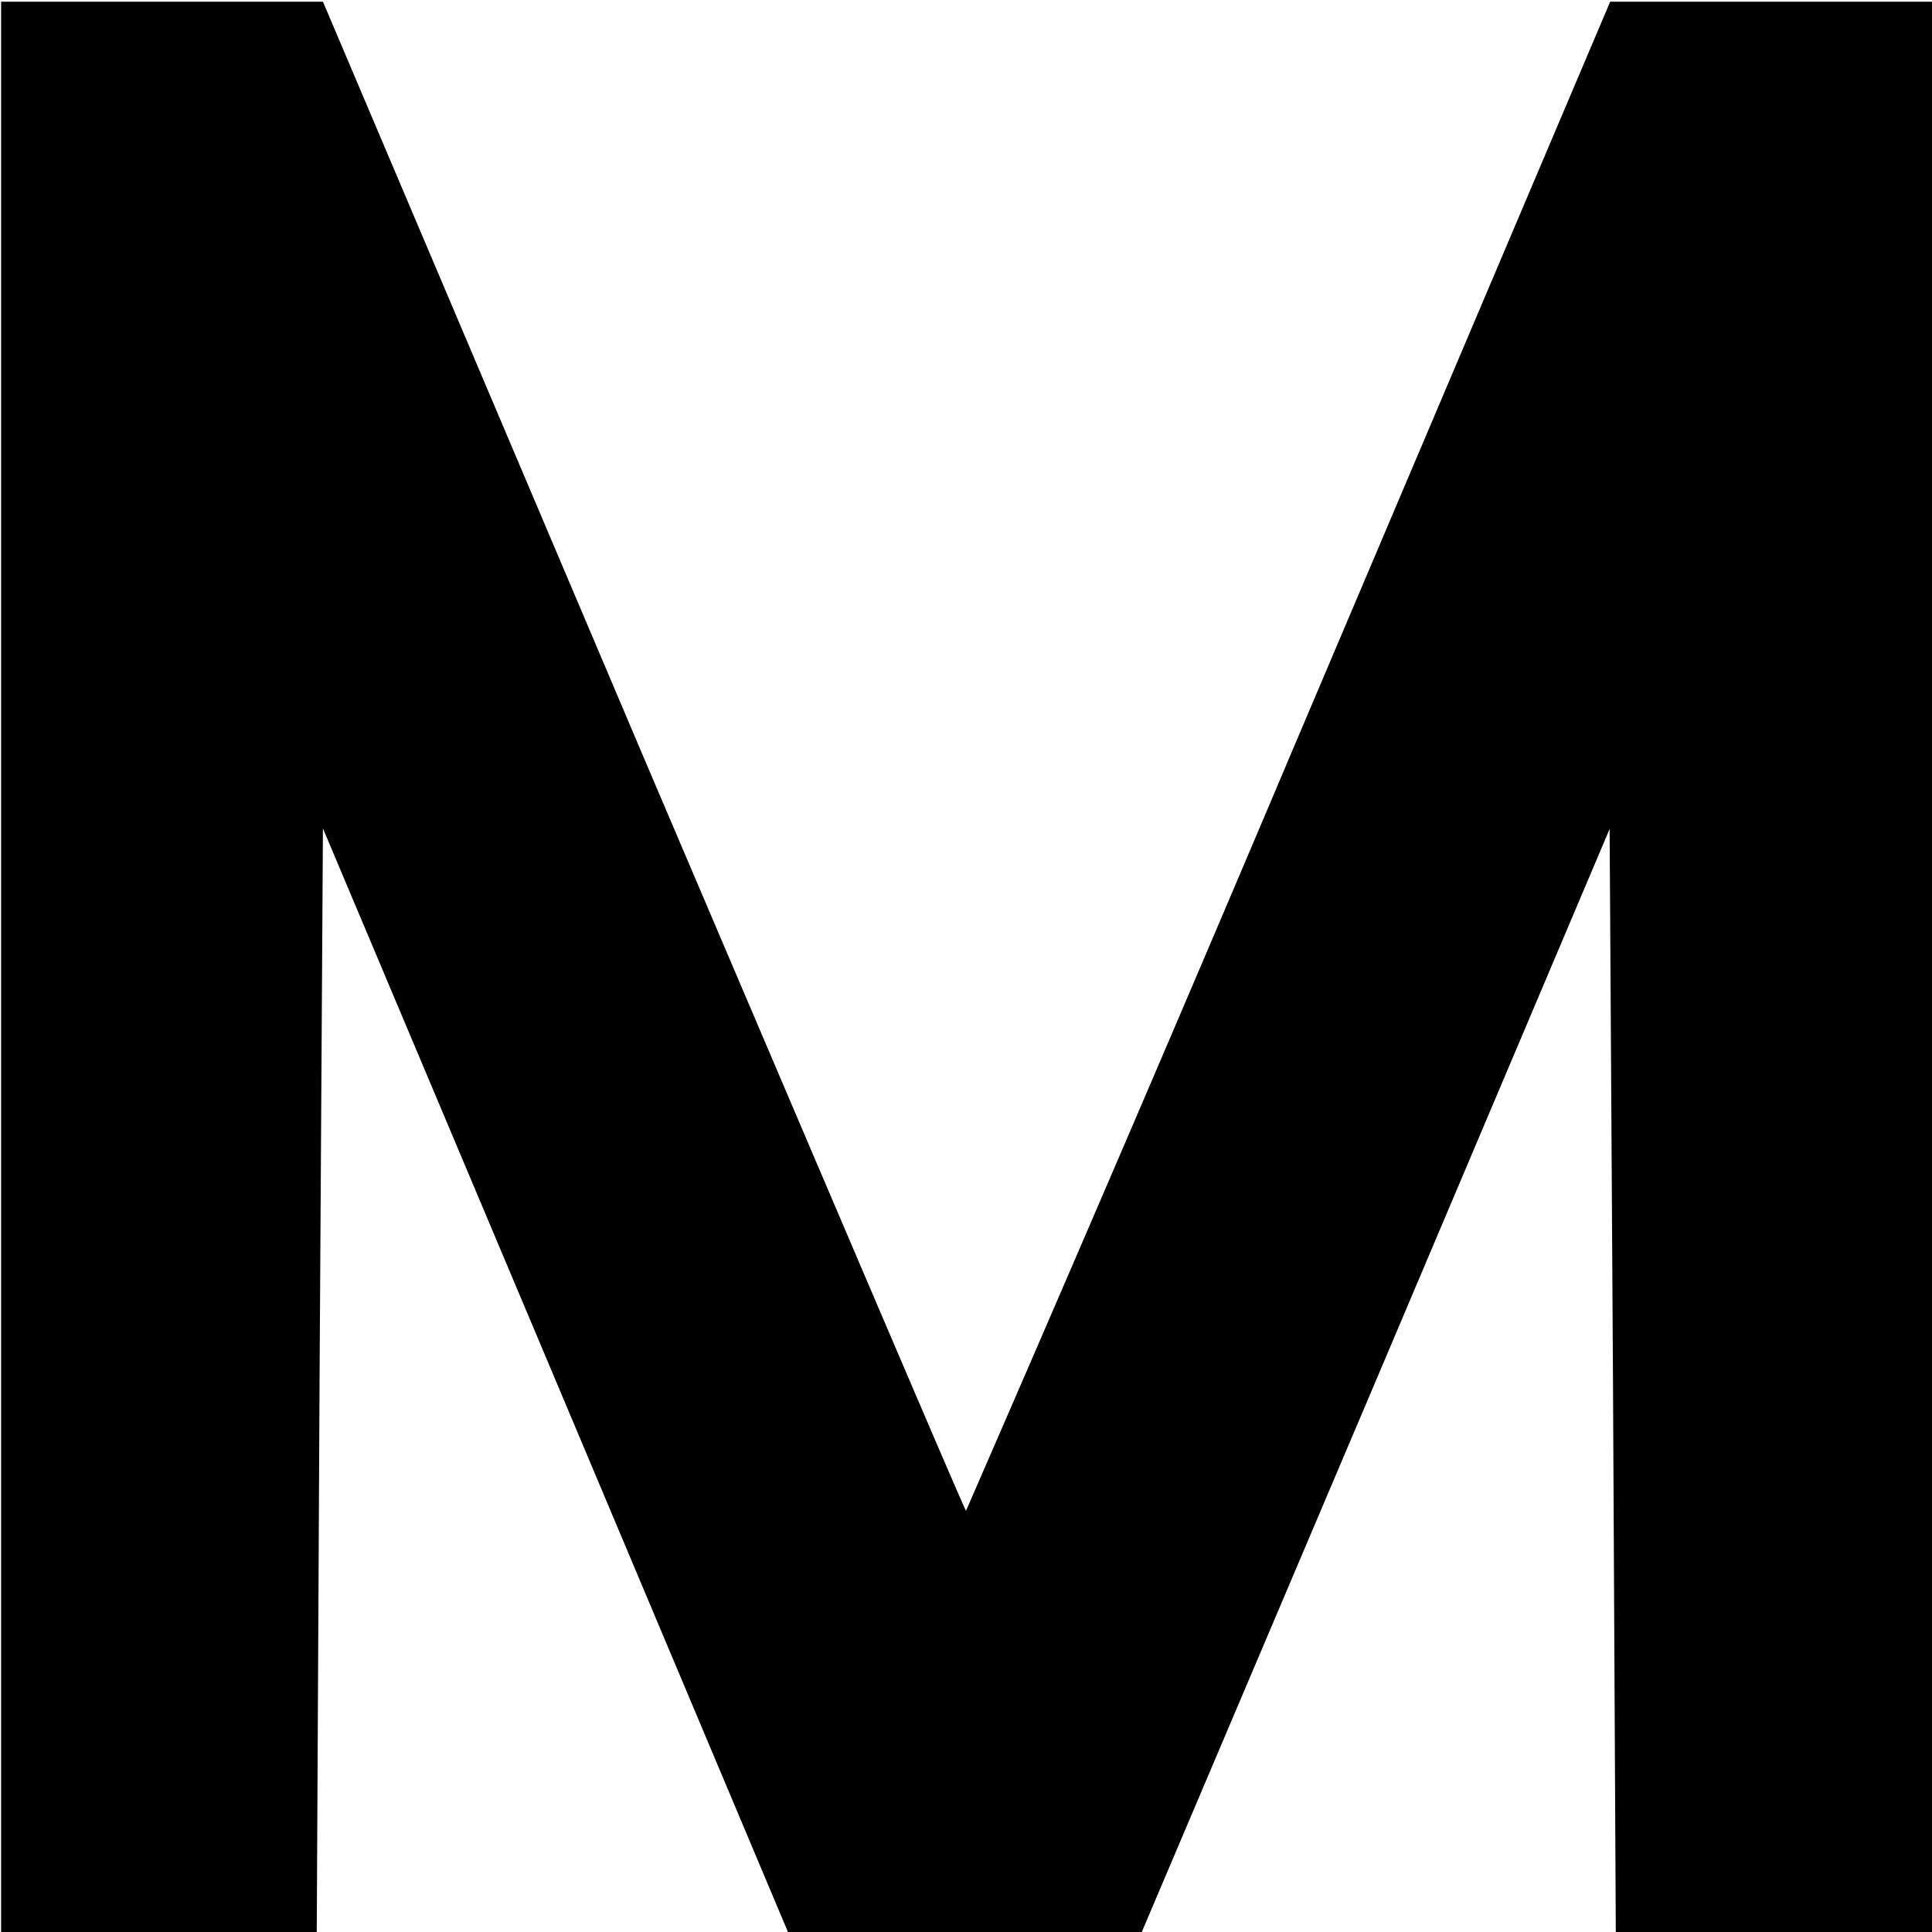
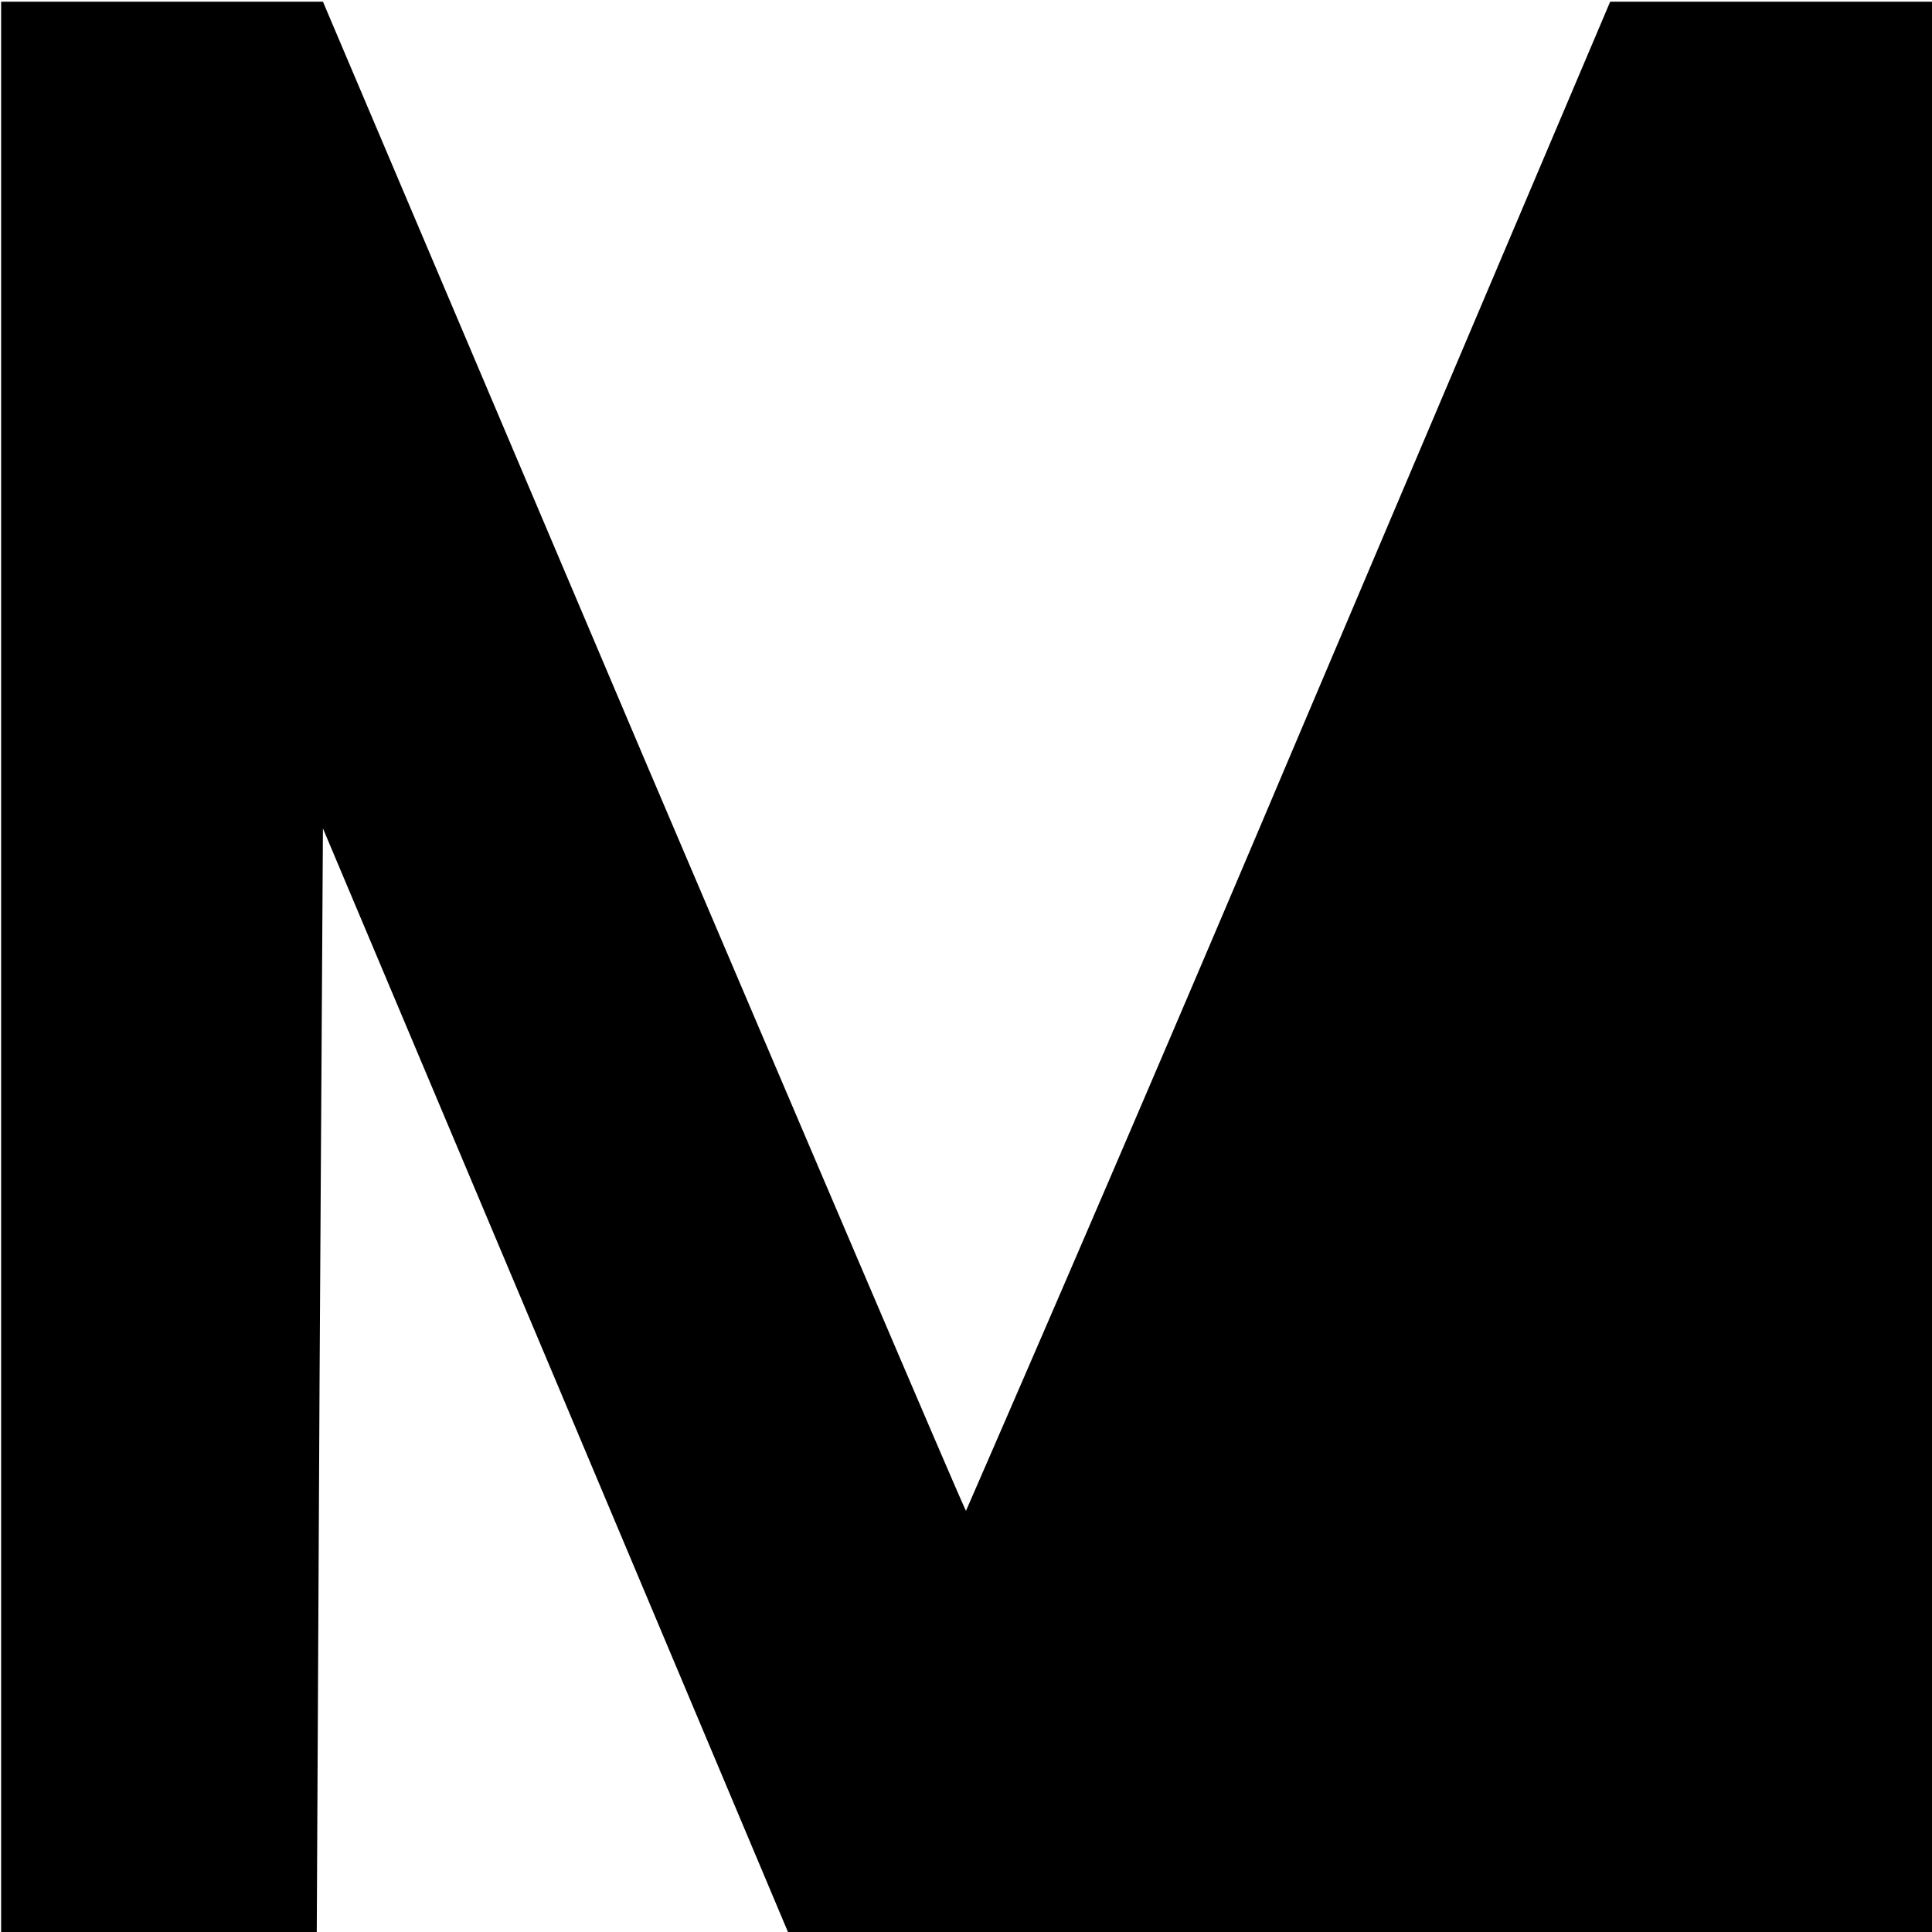
<svg xmlns="http://www.w3.org/2000/svg" viewBox="0 0 344 344">
-   <path fill="#000" d="M.2 172.1V344h56.2l.5-98.3.6-98.2 41.4 98.2 41.4 98.3h63l41.7-98.2 41.6-98.2.6 98.2.5 98.2H344V.3h-57.3l-57 134.3A13967 13967 0 01172 269c-.2 0-26-60.5-57.5-134.4L57.5.3H.2V172" />
+   <path fill="#000" d="M.2 172.1V344h56.2l.5-98.3.6-98.2 41.4 98.2 41.4 98.3h63H344V.3h-57.3l-57 134.3A13967 13967 0 01172 269c-.2 0-26-60.5-57.5-134.4L57.5.3H.2V172" />
</svg>